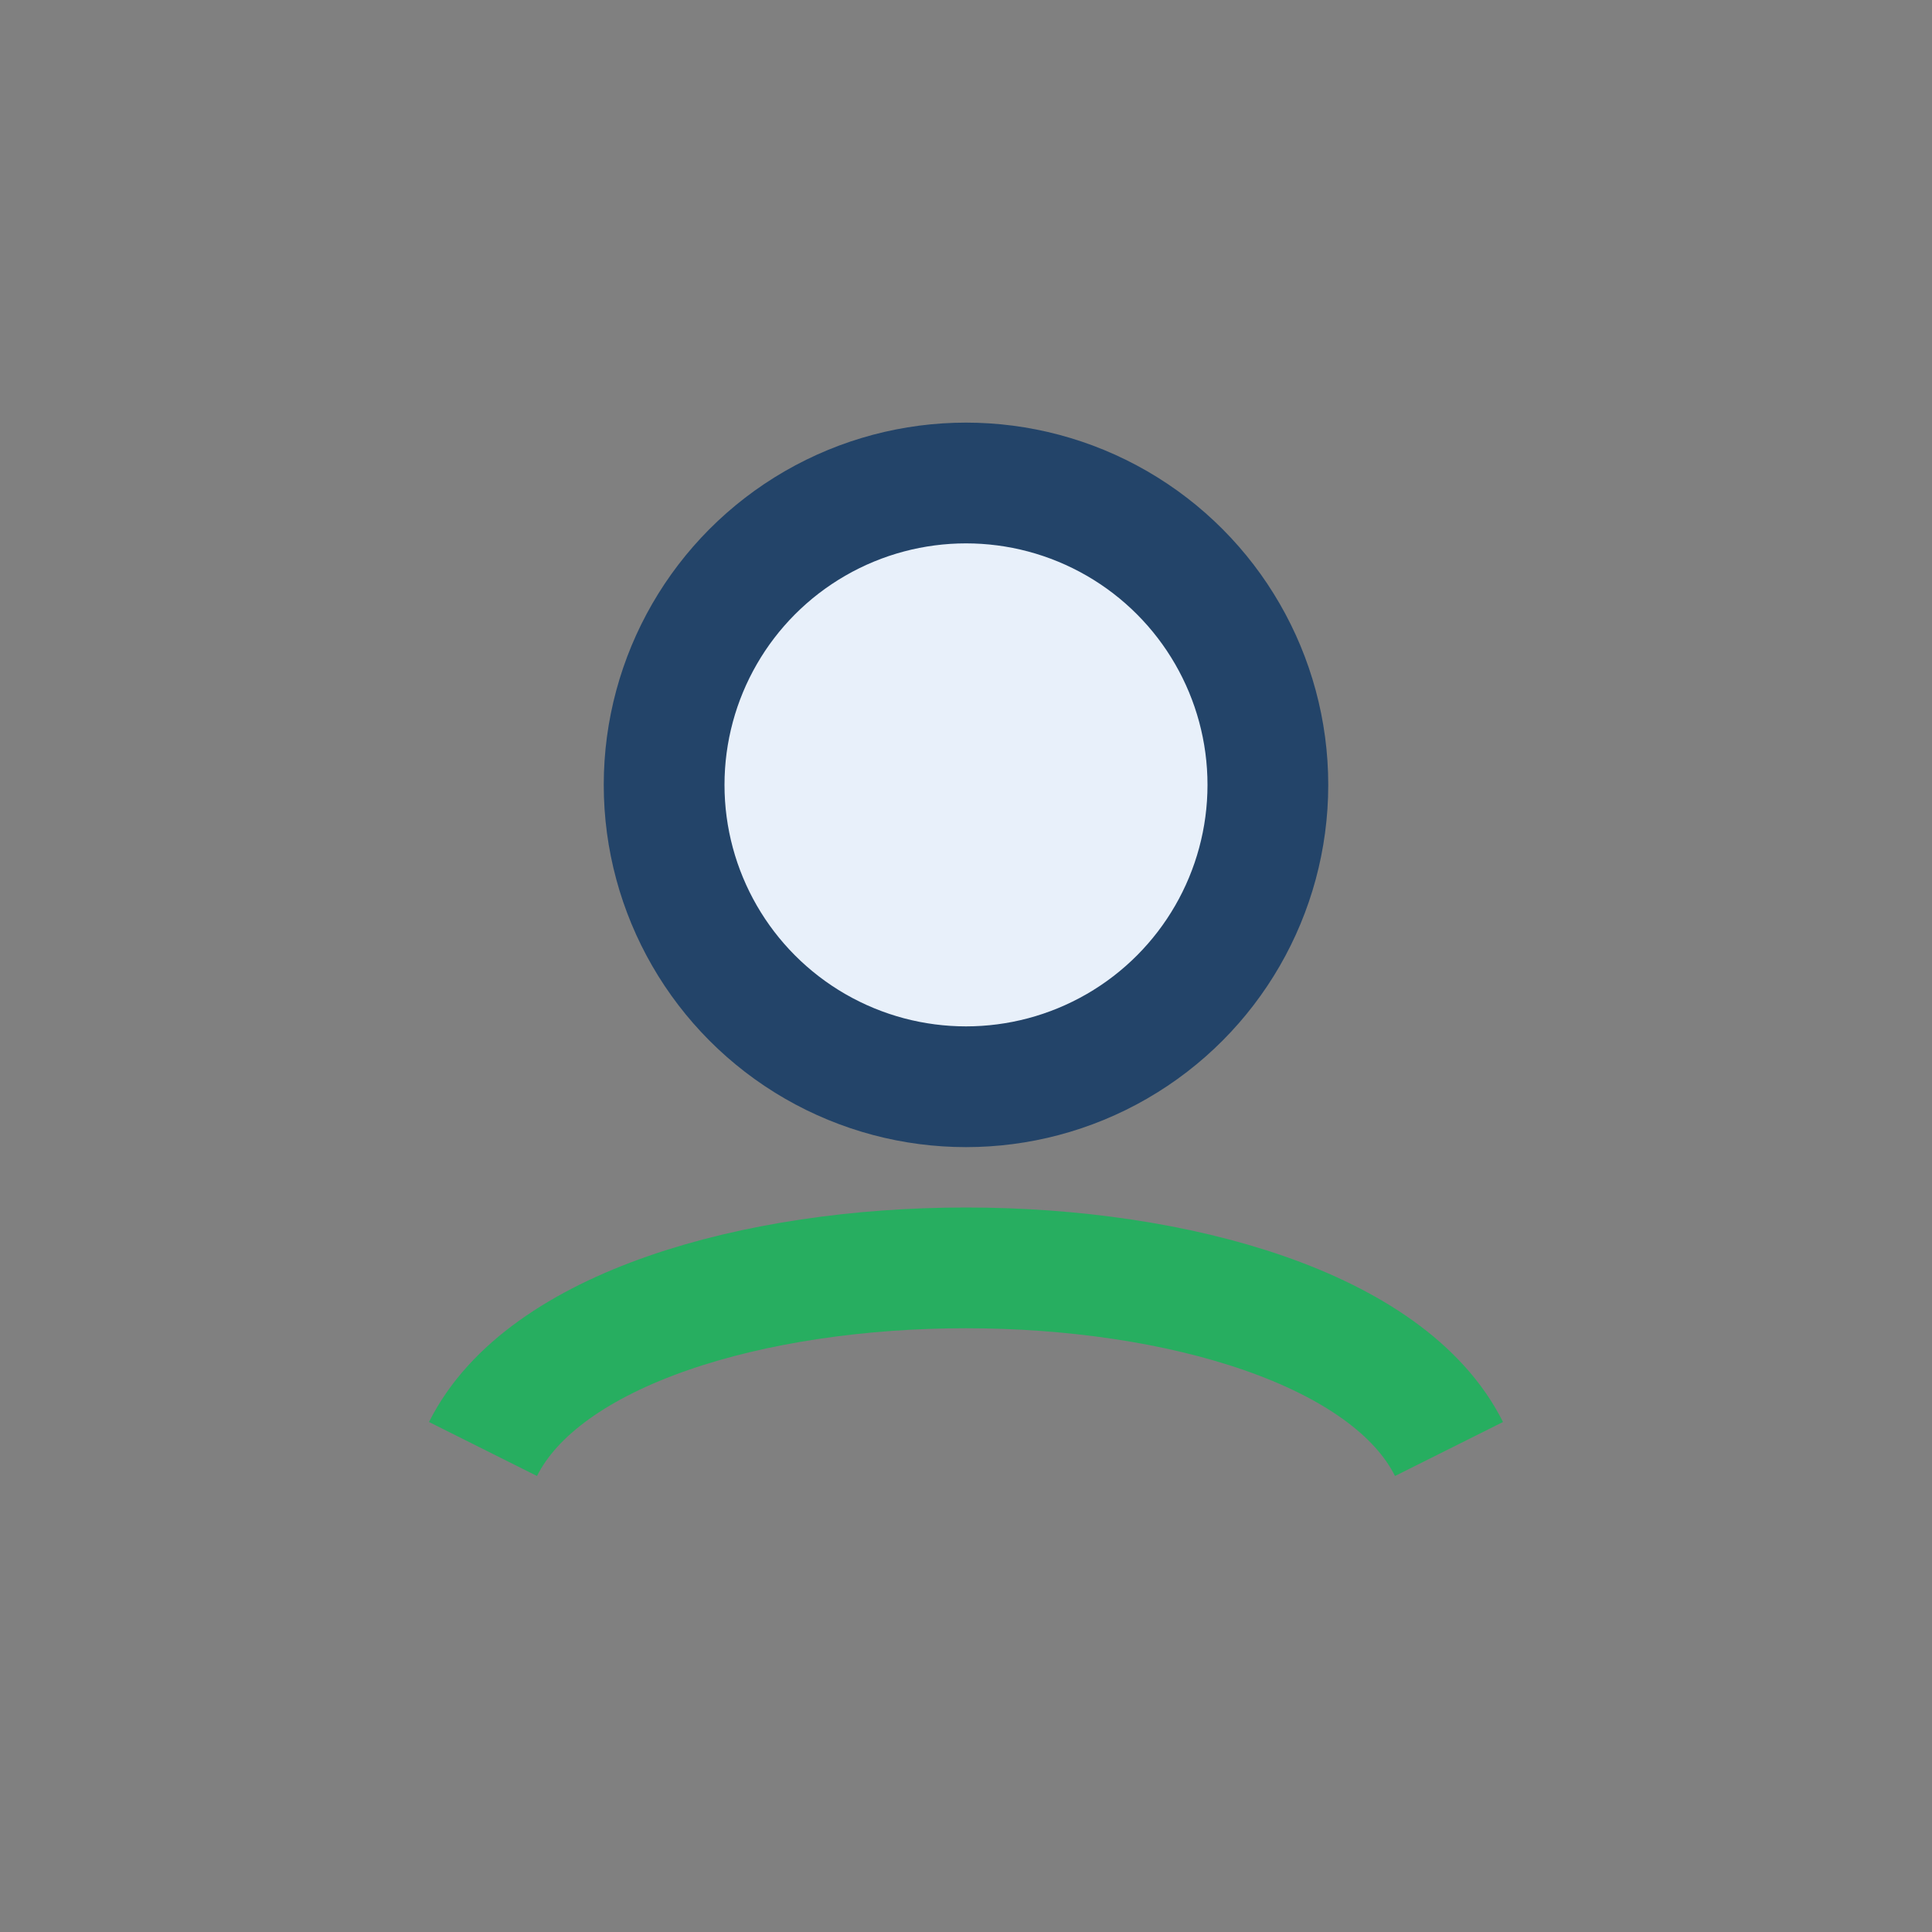
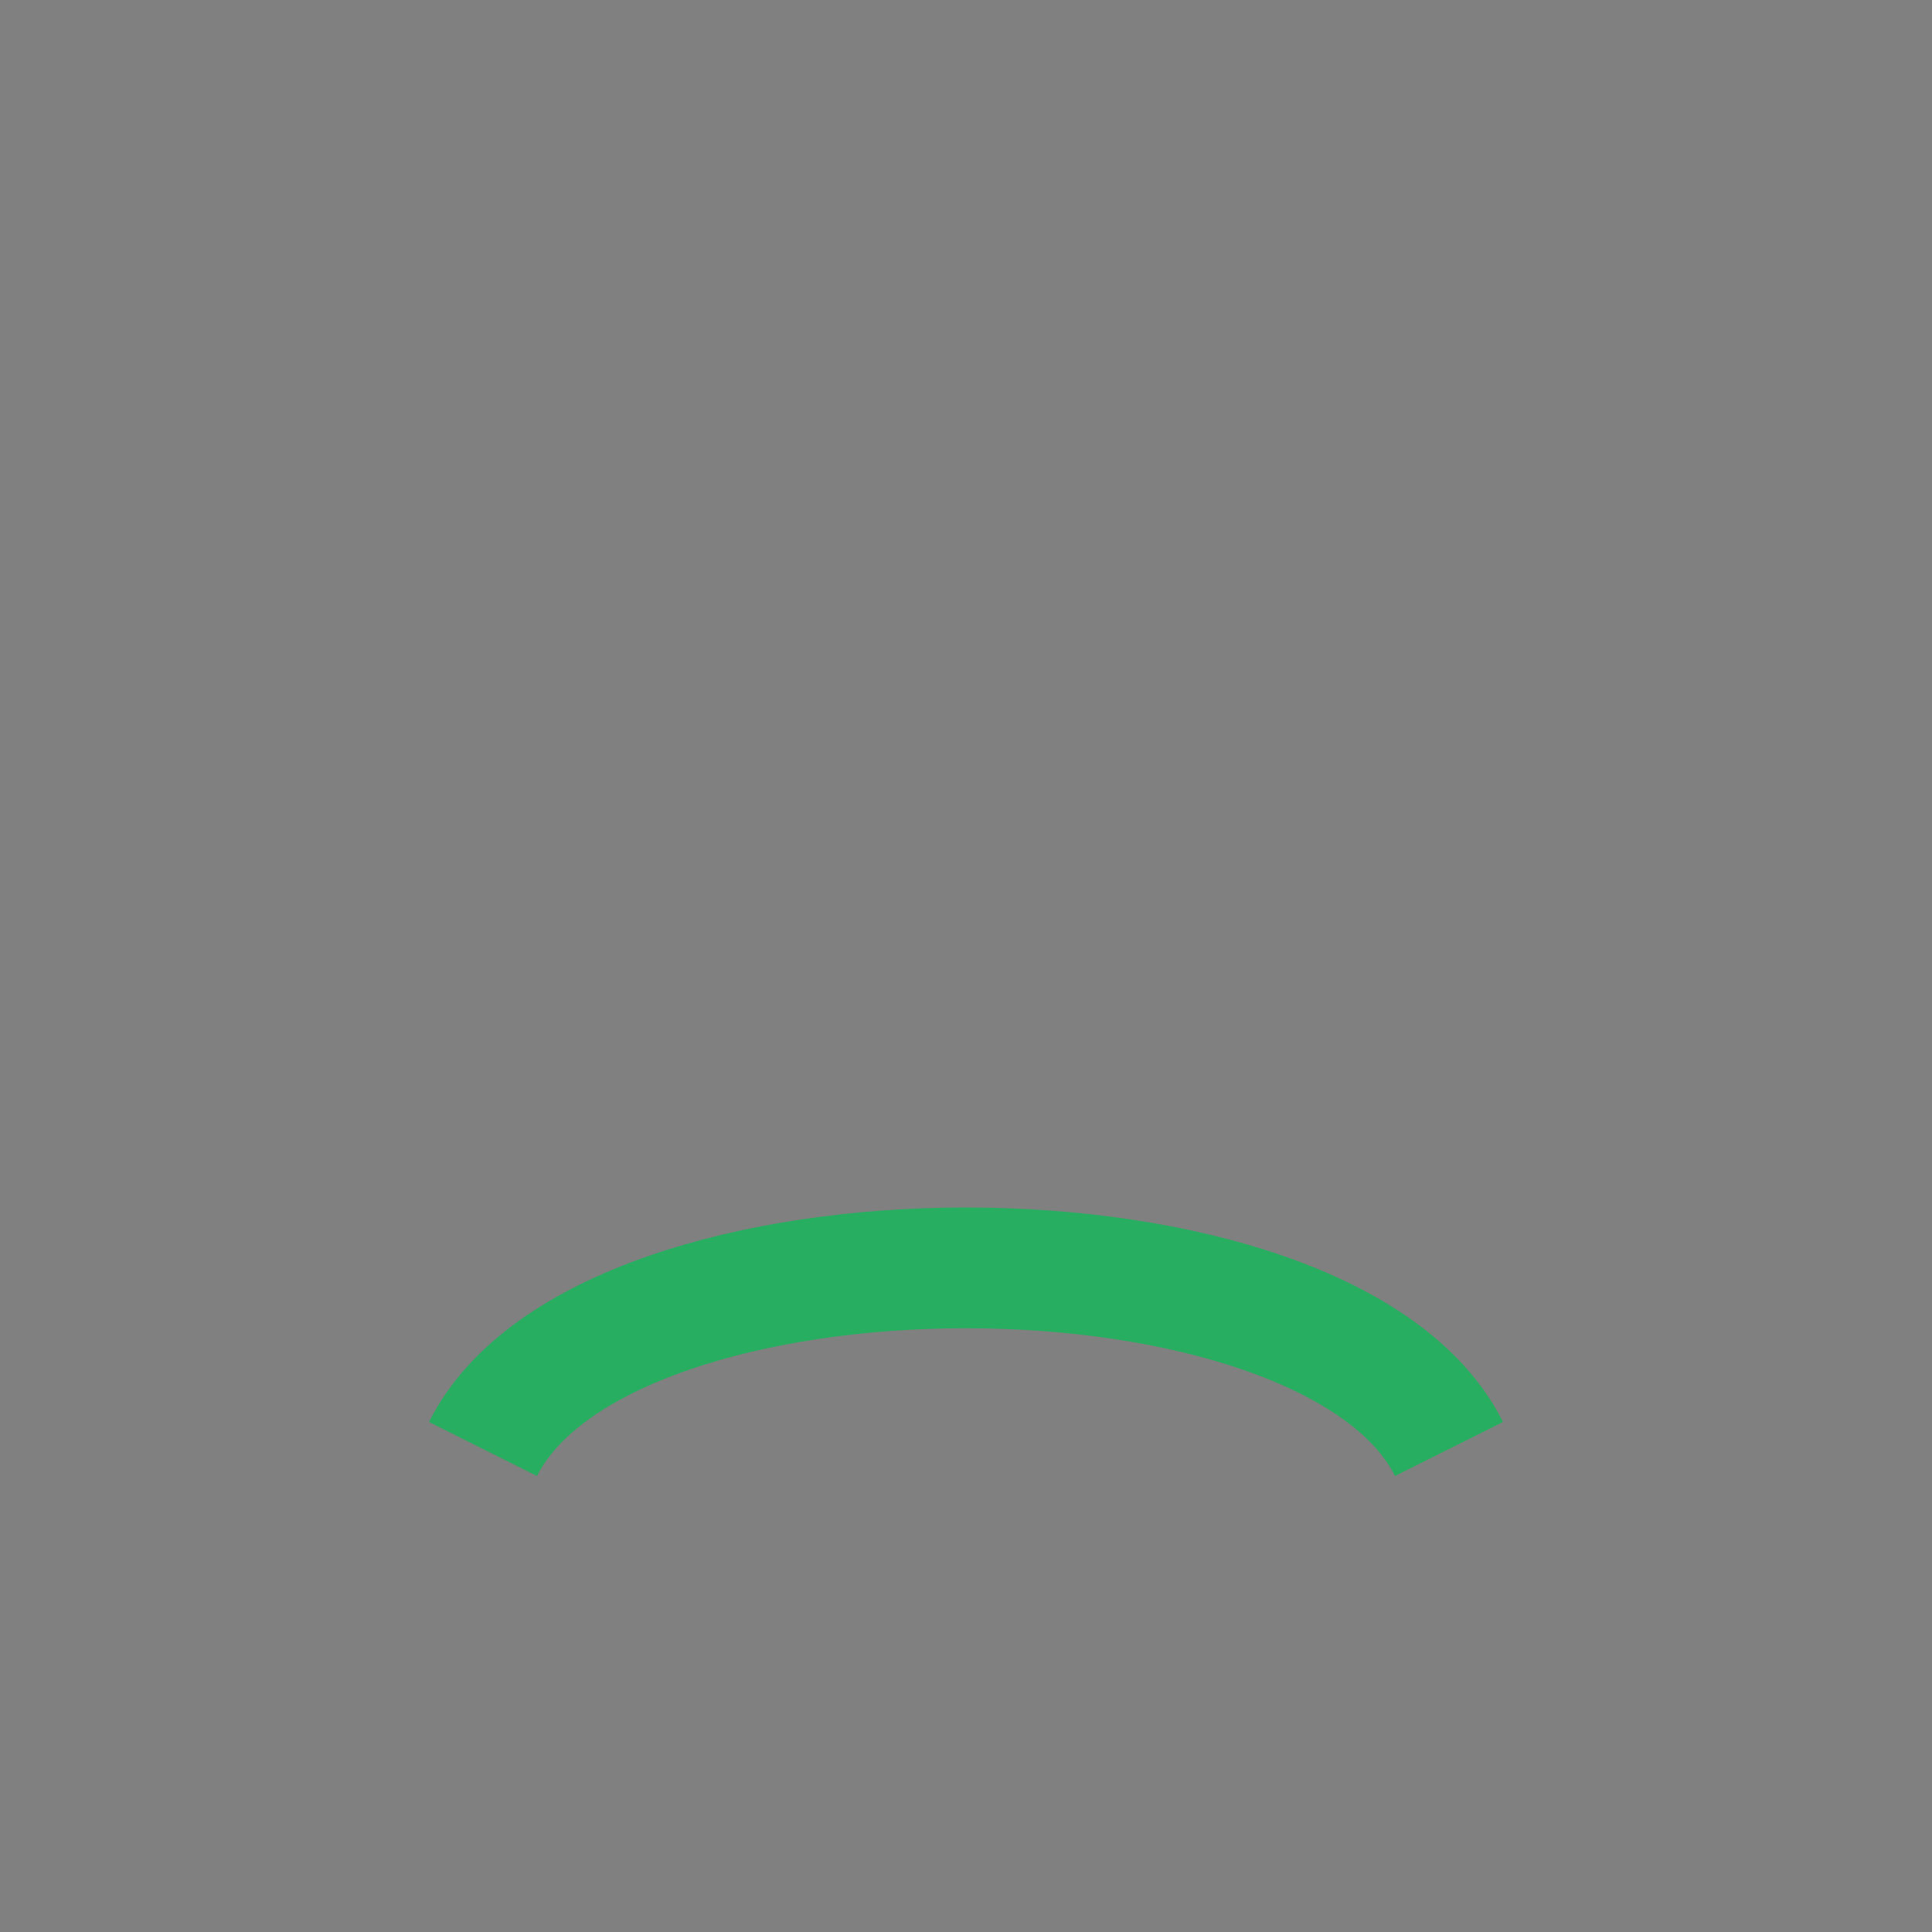
<svg xmlns="http://www.w3.org/2000/svg" width="32" height="32" viewBox="0 0 32 32">
  <rect x="0" y="0" width="32" height="32" fill="#808080" stroke="none" />
-   <circle cx="16" cy="13" r="5" fill="#E8F0FA" stroke="#234469" stroke-width="2" />
  <path d="M8 24c2-4 14-4 16 0" stroke="#27AE60" stroke-width="2" fill="none" />
</svg>